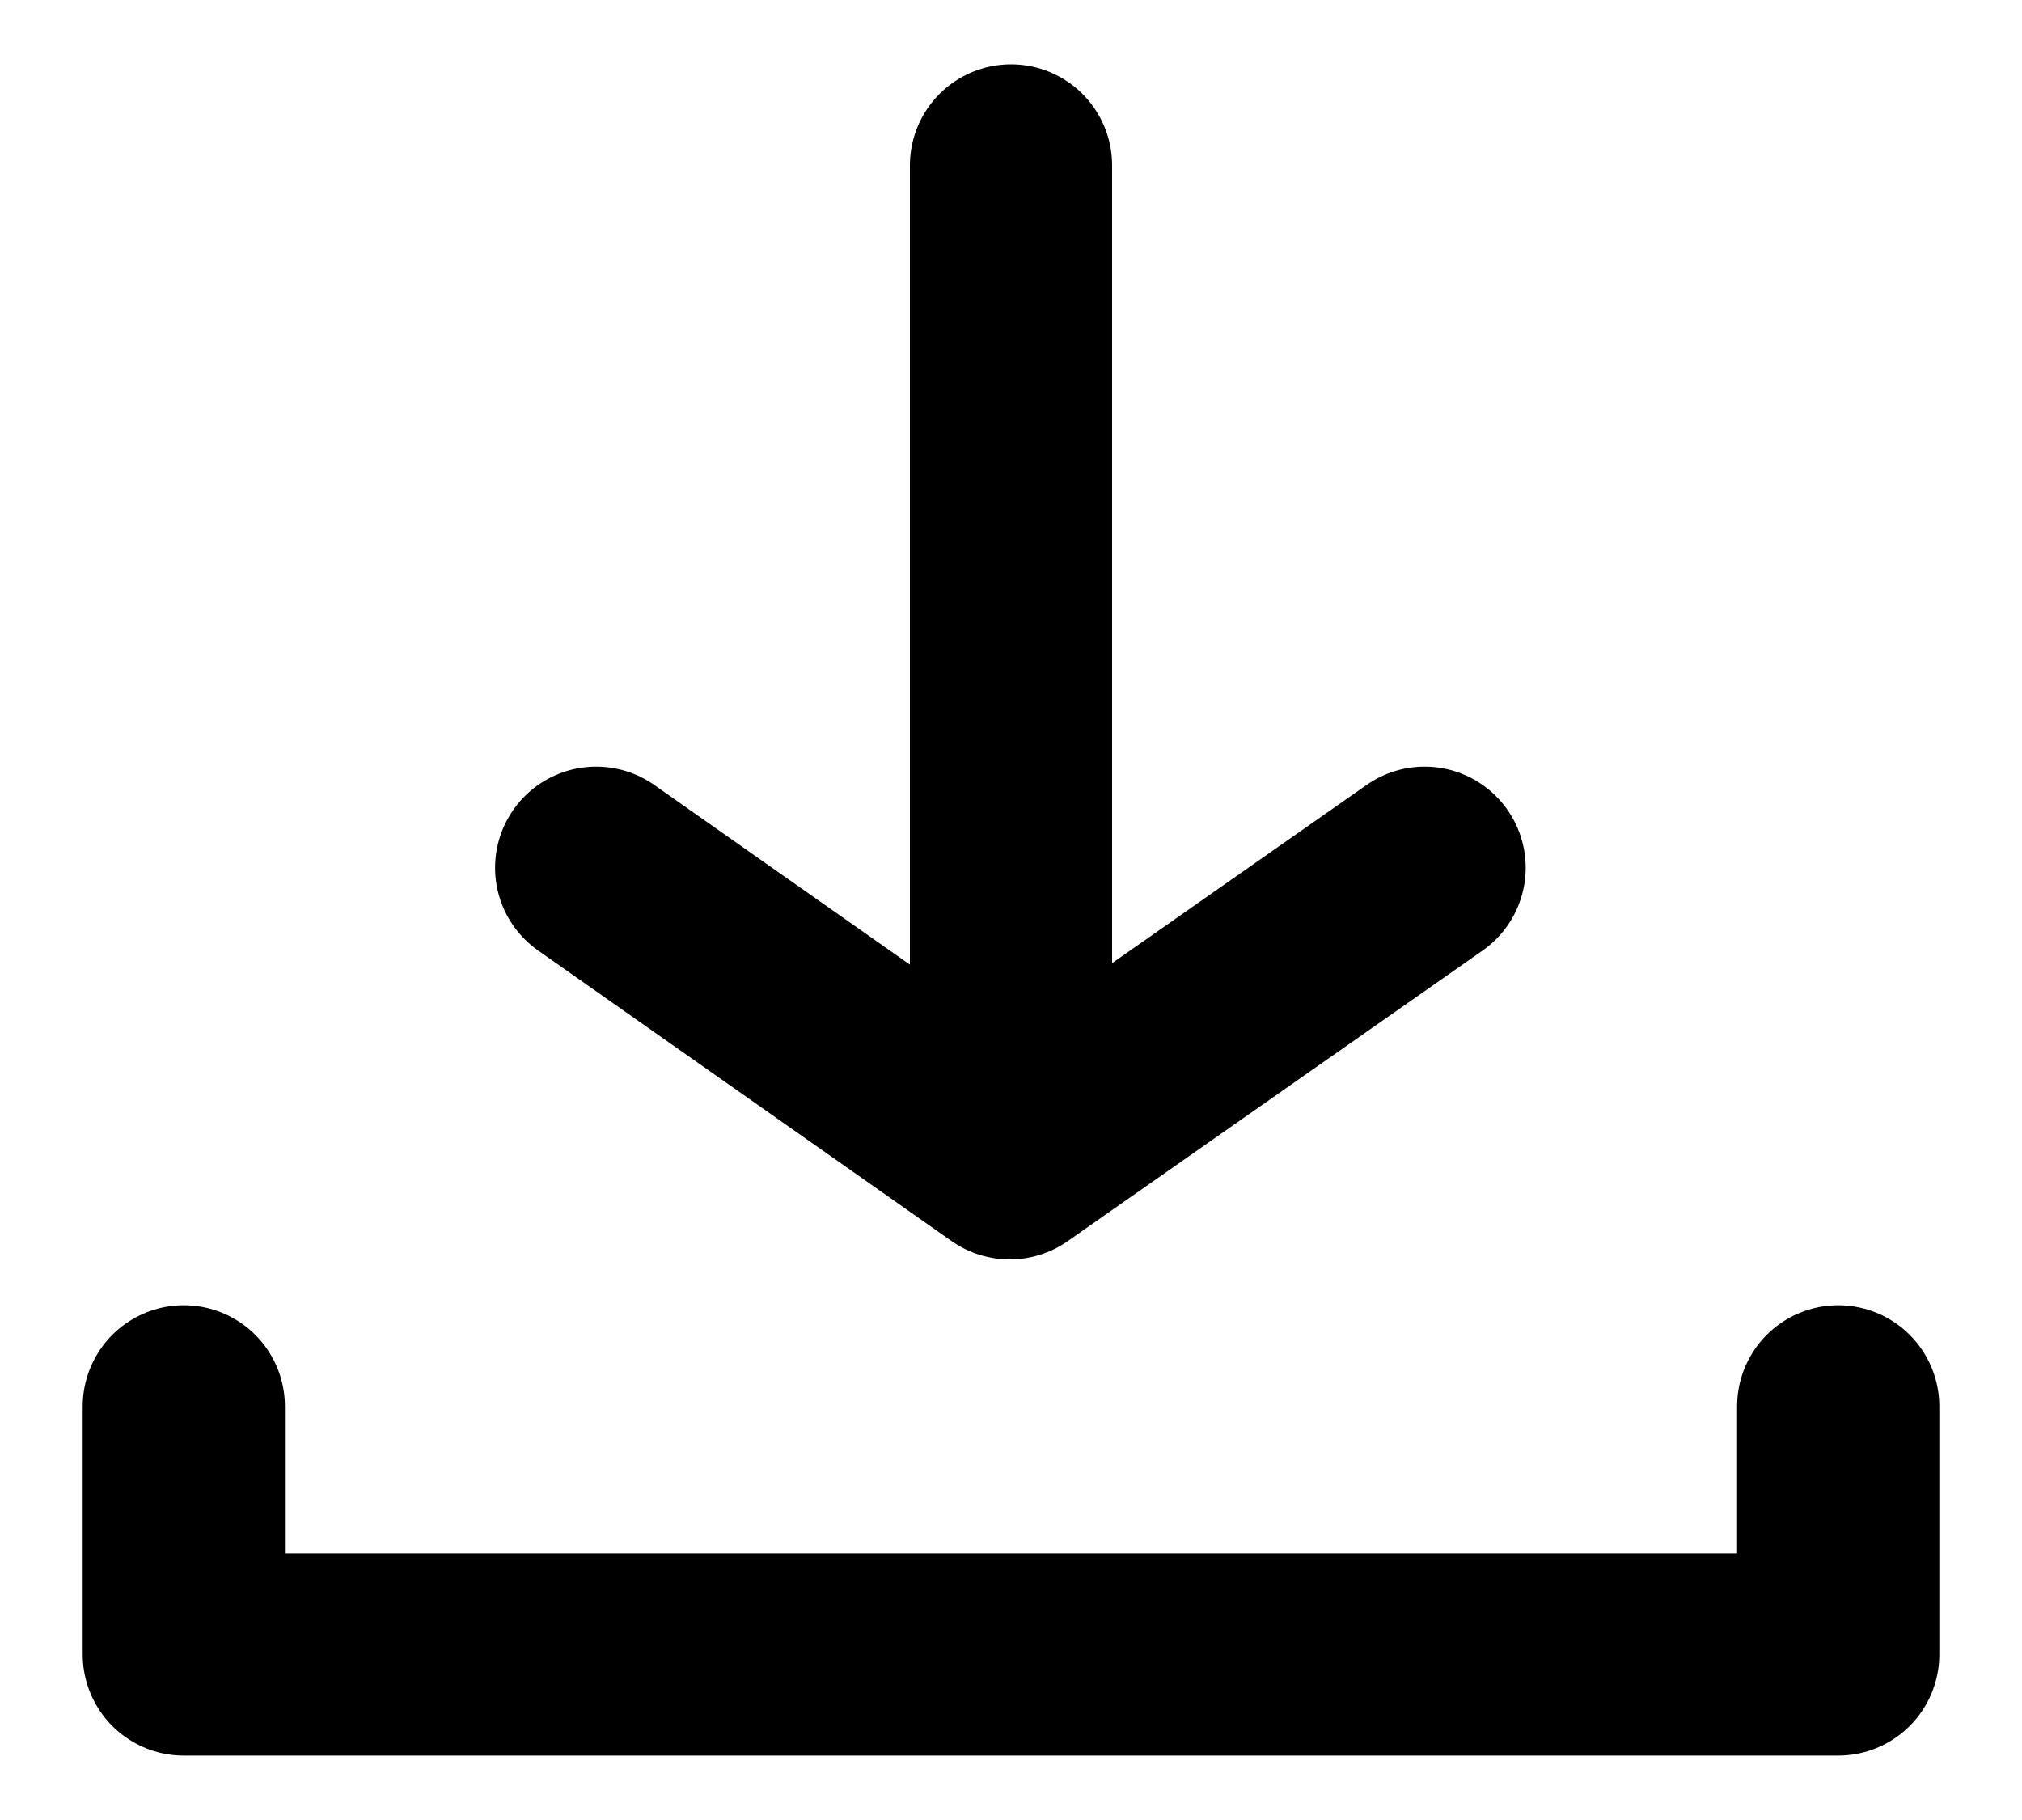
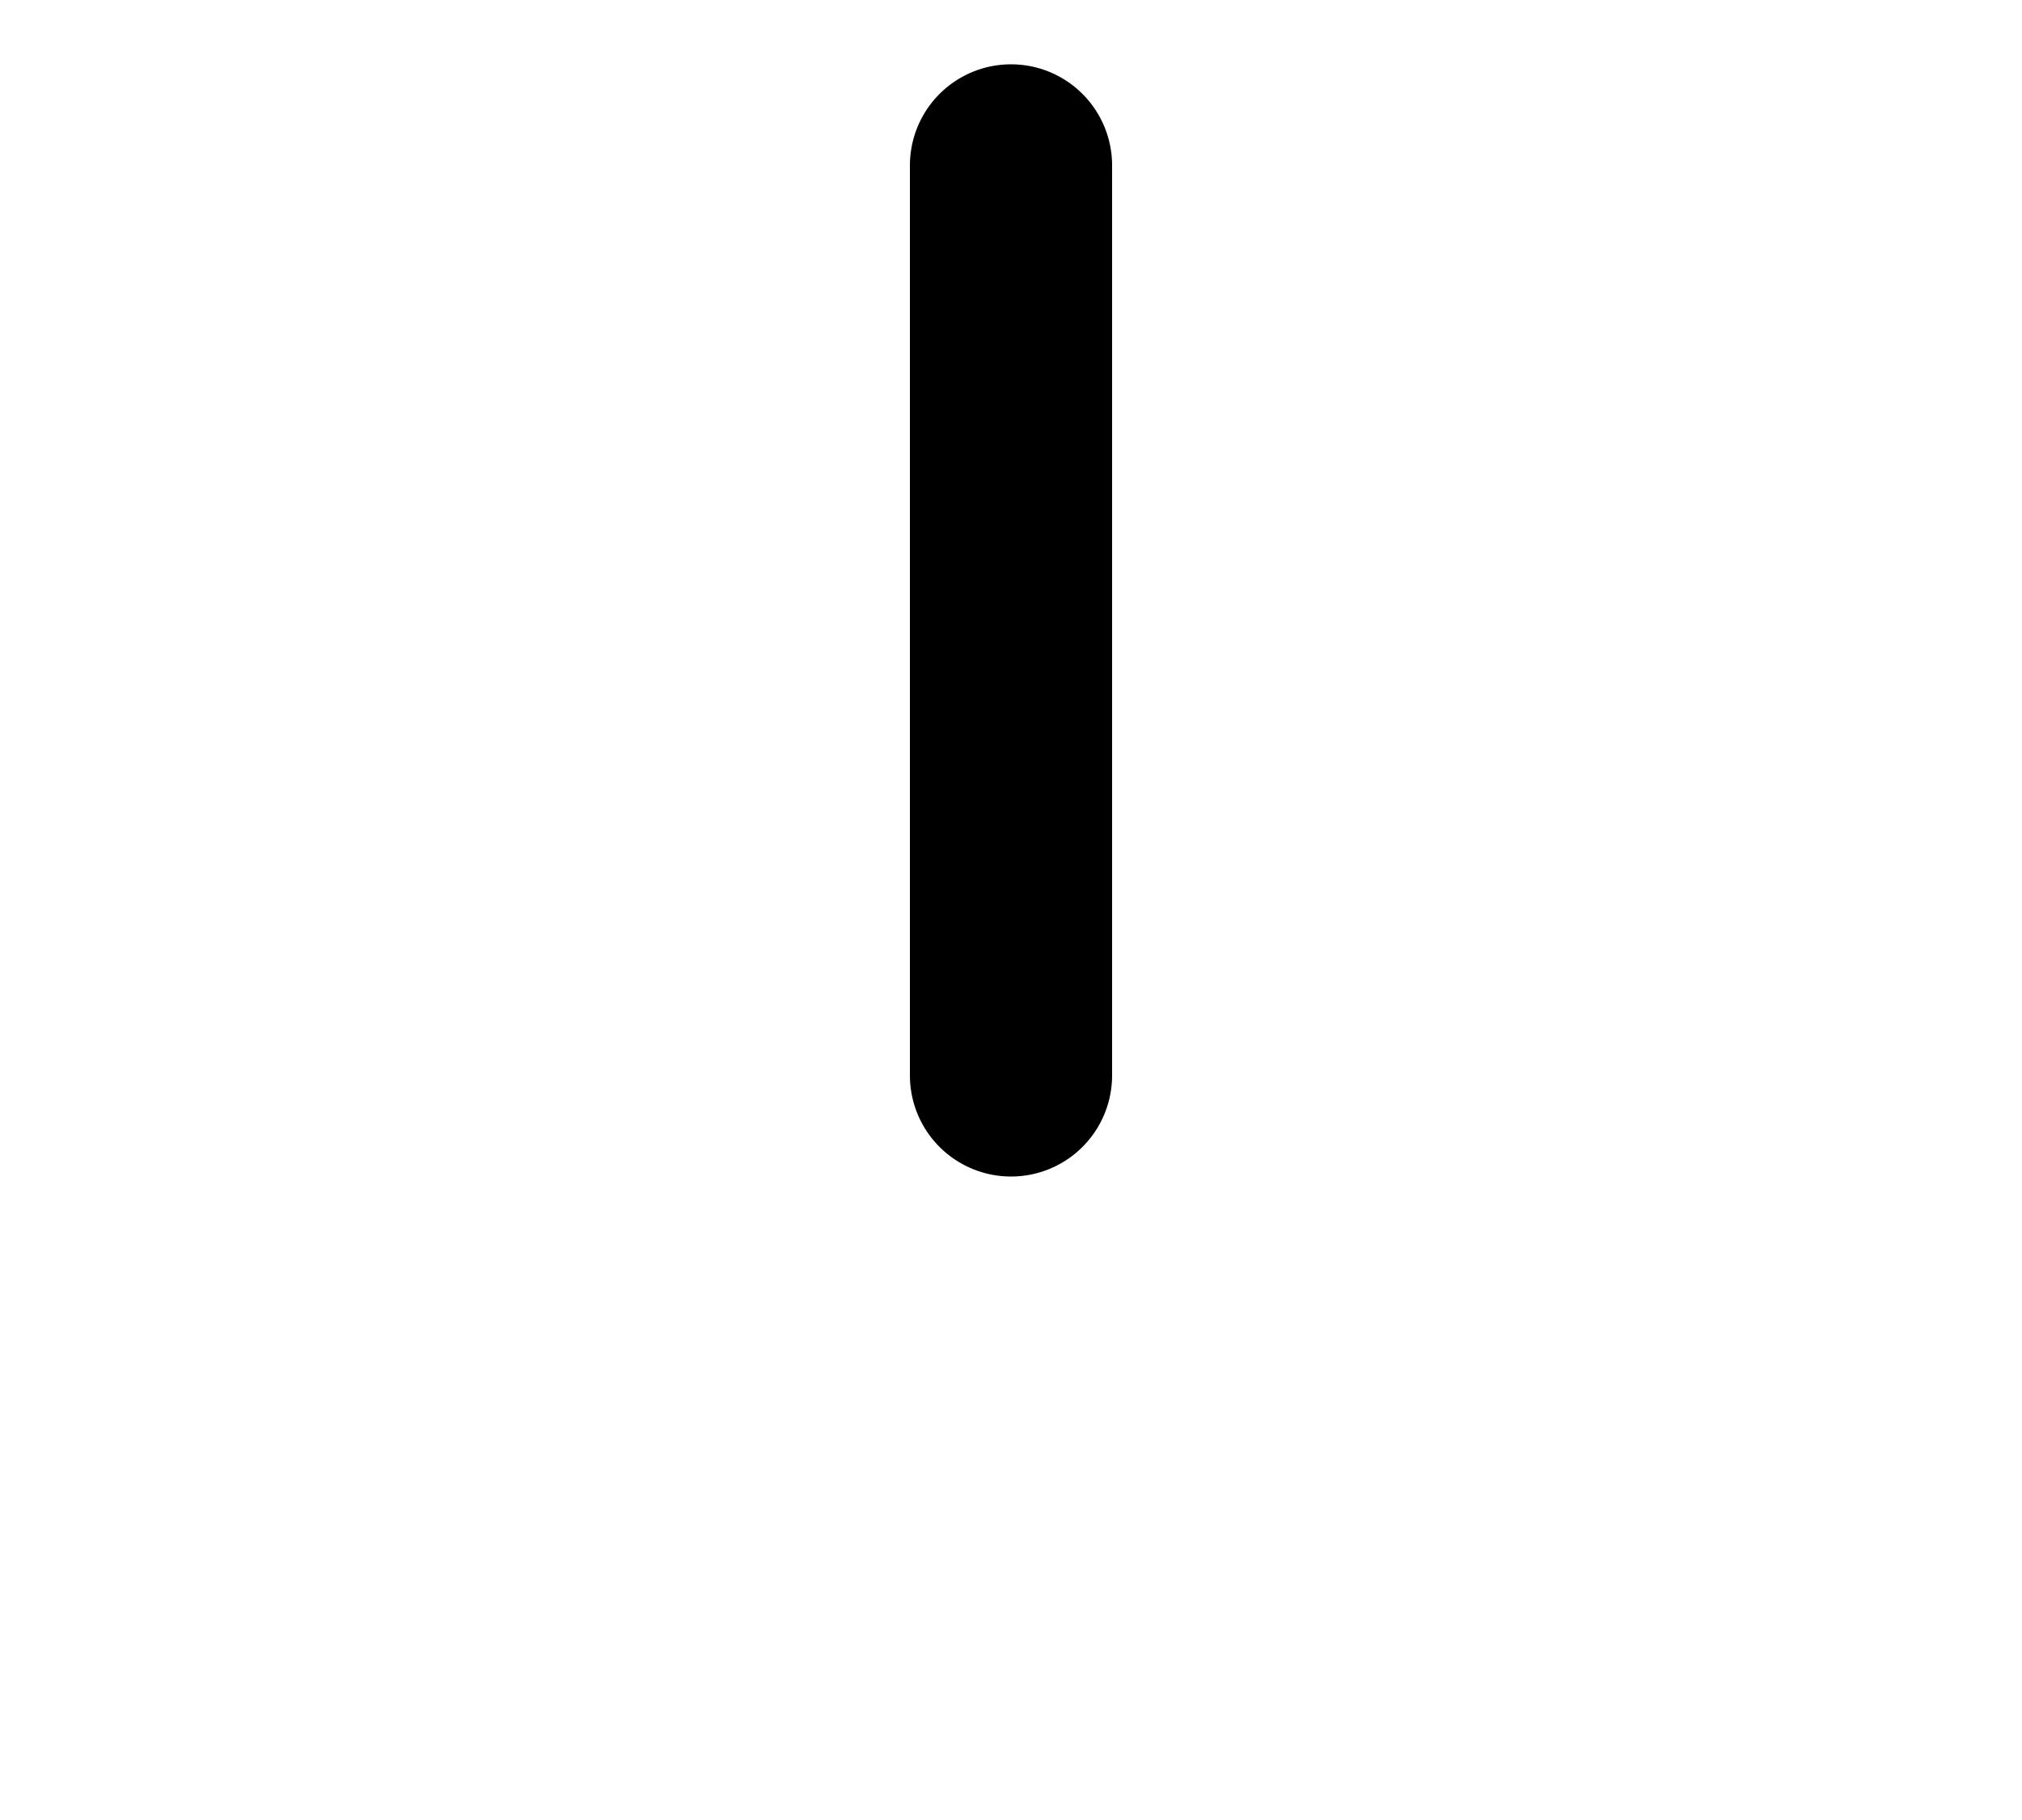
<svg xmlns="http://www.w3.org/2000/svg" width="20px" height="18px" viewBox="0 0 20 18" version="1.1">
  <title>Icon/download Copy 5</title>
  <desc>Created with Sketch.</desc>
  <g id="UI" stroke="none" stroke-width="1" fill="none" fill-rule="evenodd" stroke-linecap="round" stroke-linejoin="round">
    <g id="Ratos_Start_UI" transform="translate(-904, -994)" stroke="#000000">
      <g id="Links" transform="translate(243, 865)">
        <g id="Icon/download" transform="translate(662, 129)">
          <g id="Group-3" transform="translate(0.818, 1.636)">
            <line x1="8.182" y1="0" x2="8.182" y2="9" id="Stroke-1" stroke-width="2" />
-             <polyline id="Stroke-3" stroke-width="2" points="4.079 6.946 8.169 9.82 12.273 6.946" />
-             <polyline id="Stroke-4" stroke-width="2" points="16.364 12.273 16.364 14.727 0 14.727 0 12.273" />
          </g>
        </g>
      </g>
    </g>
  </g>
</svg>